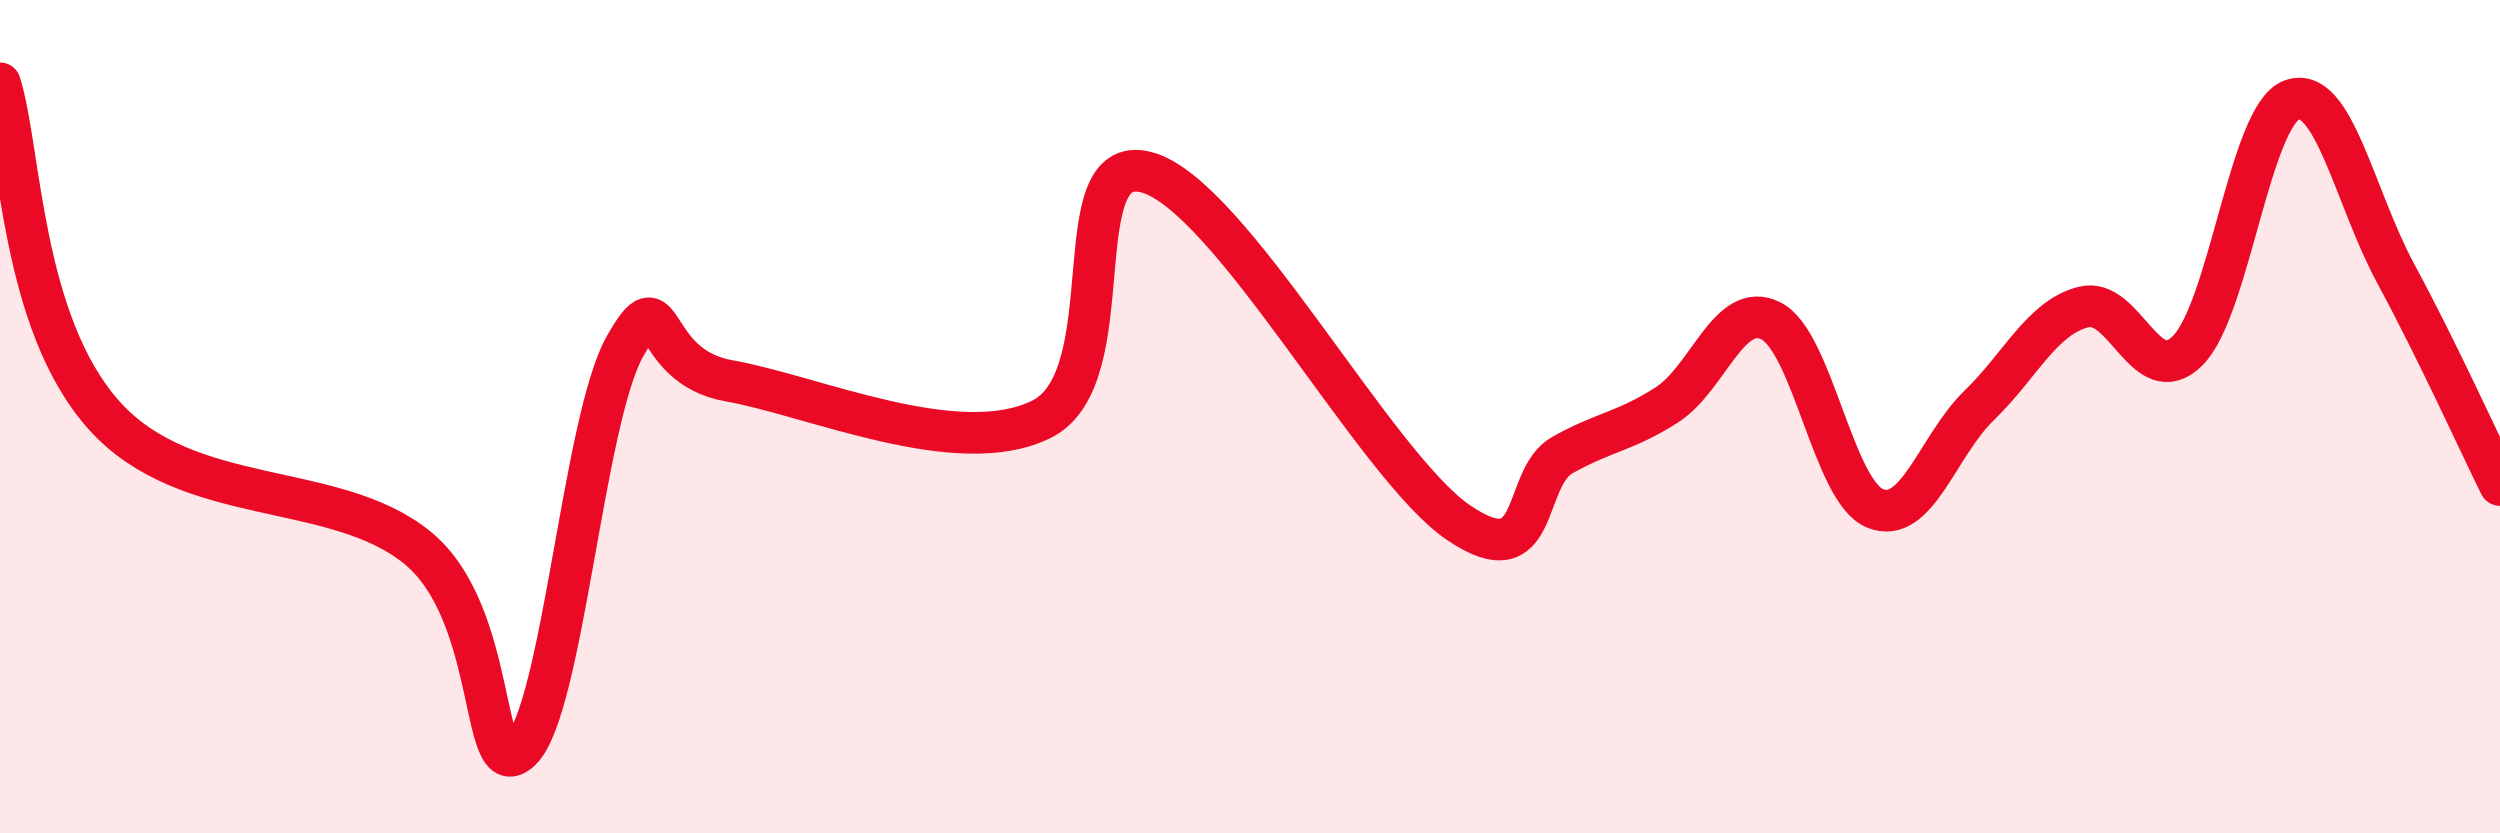
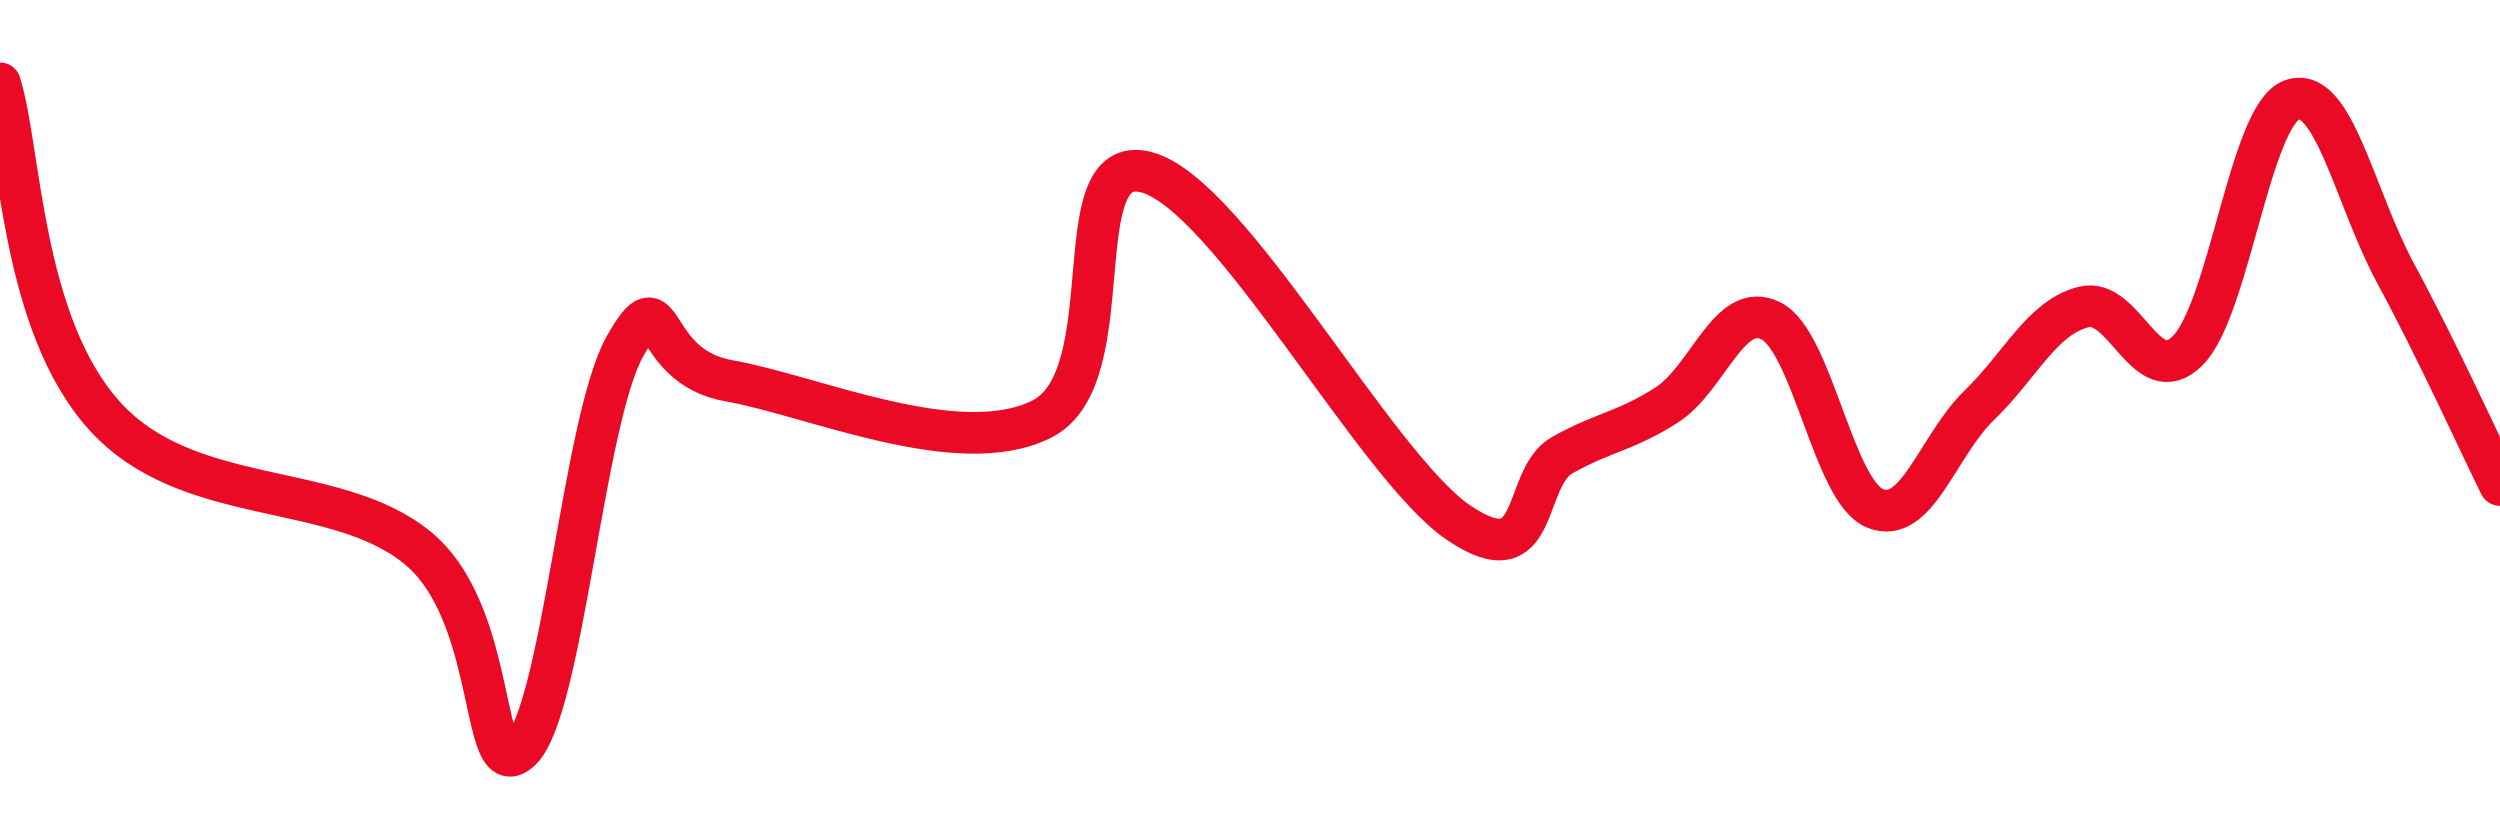
<svg xmlns="http://www.w3.org/2000/svg" width="60" height="20" viewBox="0 0 60 20">
-   <path d="M 0,2 C 0.5,3.59 0.5,7.74 2.5,9.97 C 4.5,12.2 8,11.52 10,13.13 C 12,14.74 11.5,18.96 12.5,18 C 13.5,17.04 14,10.08 15,8.31 C 16,6.54 15.5,8.79 17.5,9.14 C 19.5,9.49 23,11.06 25,10.06 C 27,9.06 25.5,3.63 27.5,4.13 C 29.5,4.63 33,11.18 35,12.54 C 37,13.9 36.5,11.48 37.5,10.92 C 38.5,10.36 39,10.36 40,9.72 C 41,9.08 41.5,7.2 42.5,7.7 C 43.5,8.2 44,11.79 45,12.2 C 46,12.61 46.5,10.7 47.5,9.73 C 48.5,8.76 49,7.63 50,7.37 C 51,7.11 51.5,9.41 52.5,8.42 C 53.5,7.43 54,2.77 55,2.4 C 56,2.03 56.5,4.72 57.5,6.57 C 58.5,8.42 59.5,10.63 60,11.64L60 20L0 20Z" fill="#EB0A25" opacity="0.1" stroke-linecap="round" stroke-linejoin="round" />
  <path d="M 0,2 C 0.5,3.59 0.5,7.74 2.5,9.97 C 4.5,12.2 8,11.52 10,13.13 C 12,14.74 11.5,18.96 12.5,18 C 13.5,17.04 14,10.08 15,8.31 C 16,6.54 15.5,8.79 17.5,9.14 C 19.5,9.49 23,11.06 25,10.06 C 27,9.06 25.5,3.63 27.5,4.13 C 29.5,4.63 33,11.18 35,12.54 C 37,13.9 36.5,11.48 37.5,10.92 C 38.5,10.36 39,10.36 40,9.72 C 41,9.08 41.5,7.2 42.5,7.7 C 43.5,8.2 44,11.79 45,12.2 C 46,12.61 46.5,10.7 47.5,9.73 C 48.5,8.76 49,7.63 50,7.37 C 51,7.11 51.5,9.41 52.5,8.42 C 53.5,7.43 54,2.77 55,2.4 C 56,2.03 56.5,4.72 57.5,6.57 C 58.5,8.42 59.5,10.63 60,11.64" stroke="#EB0A25" stroke-width="1" fill="none" stroke-linecap="round" stroke-linejoin="round" />
</svg>